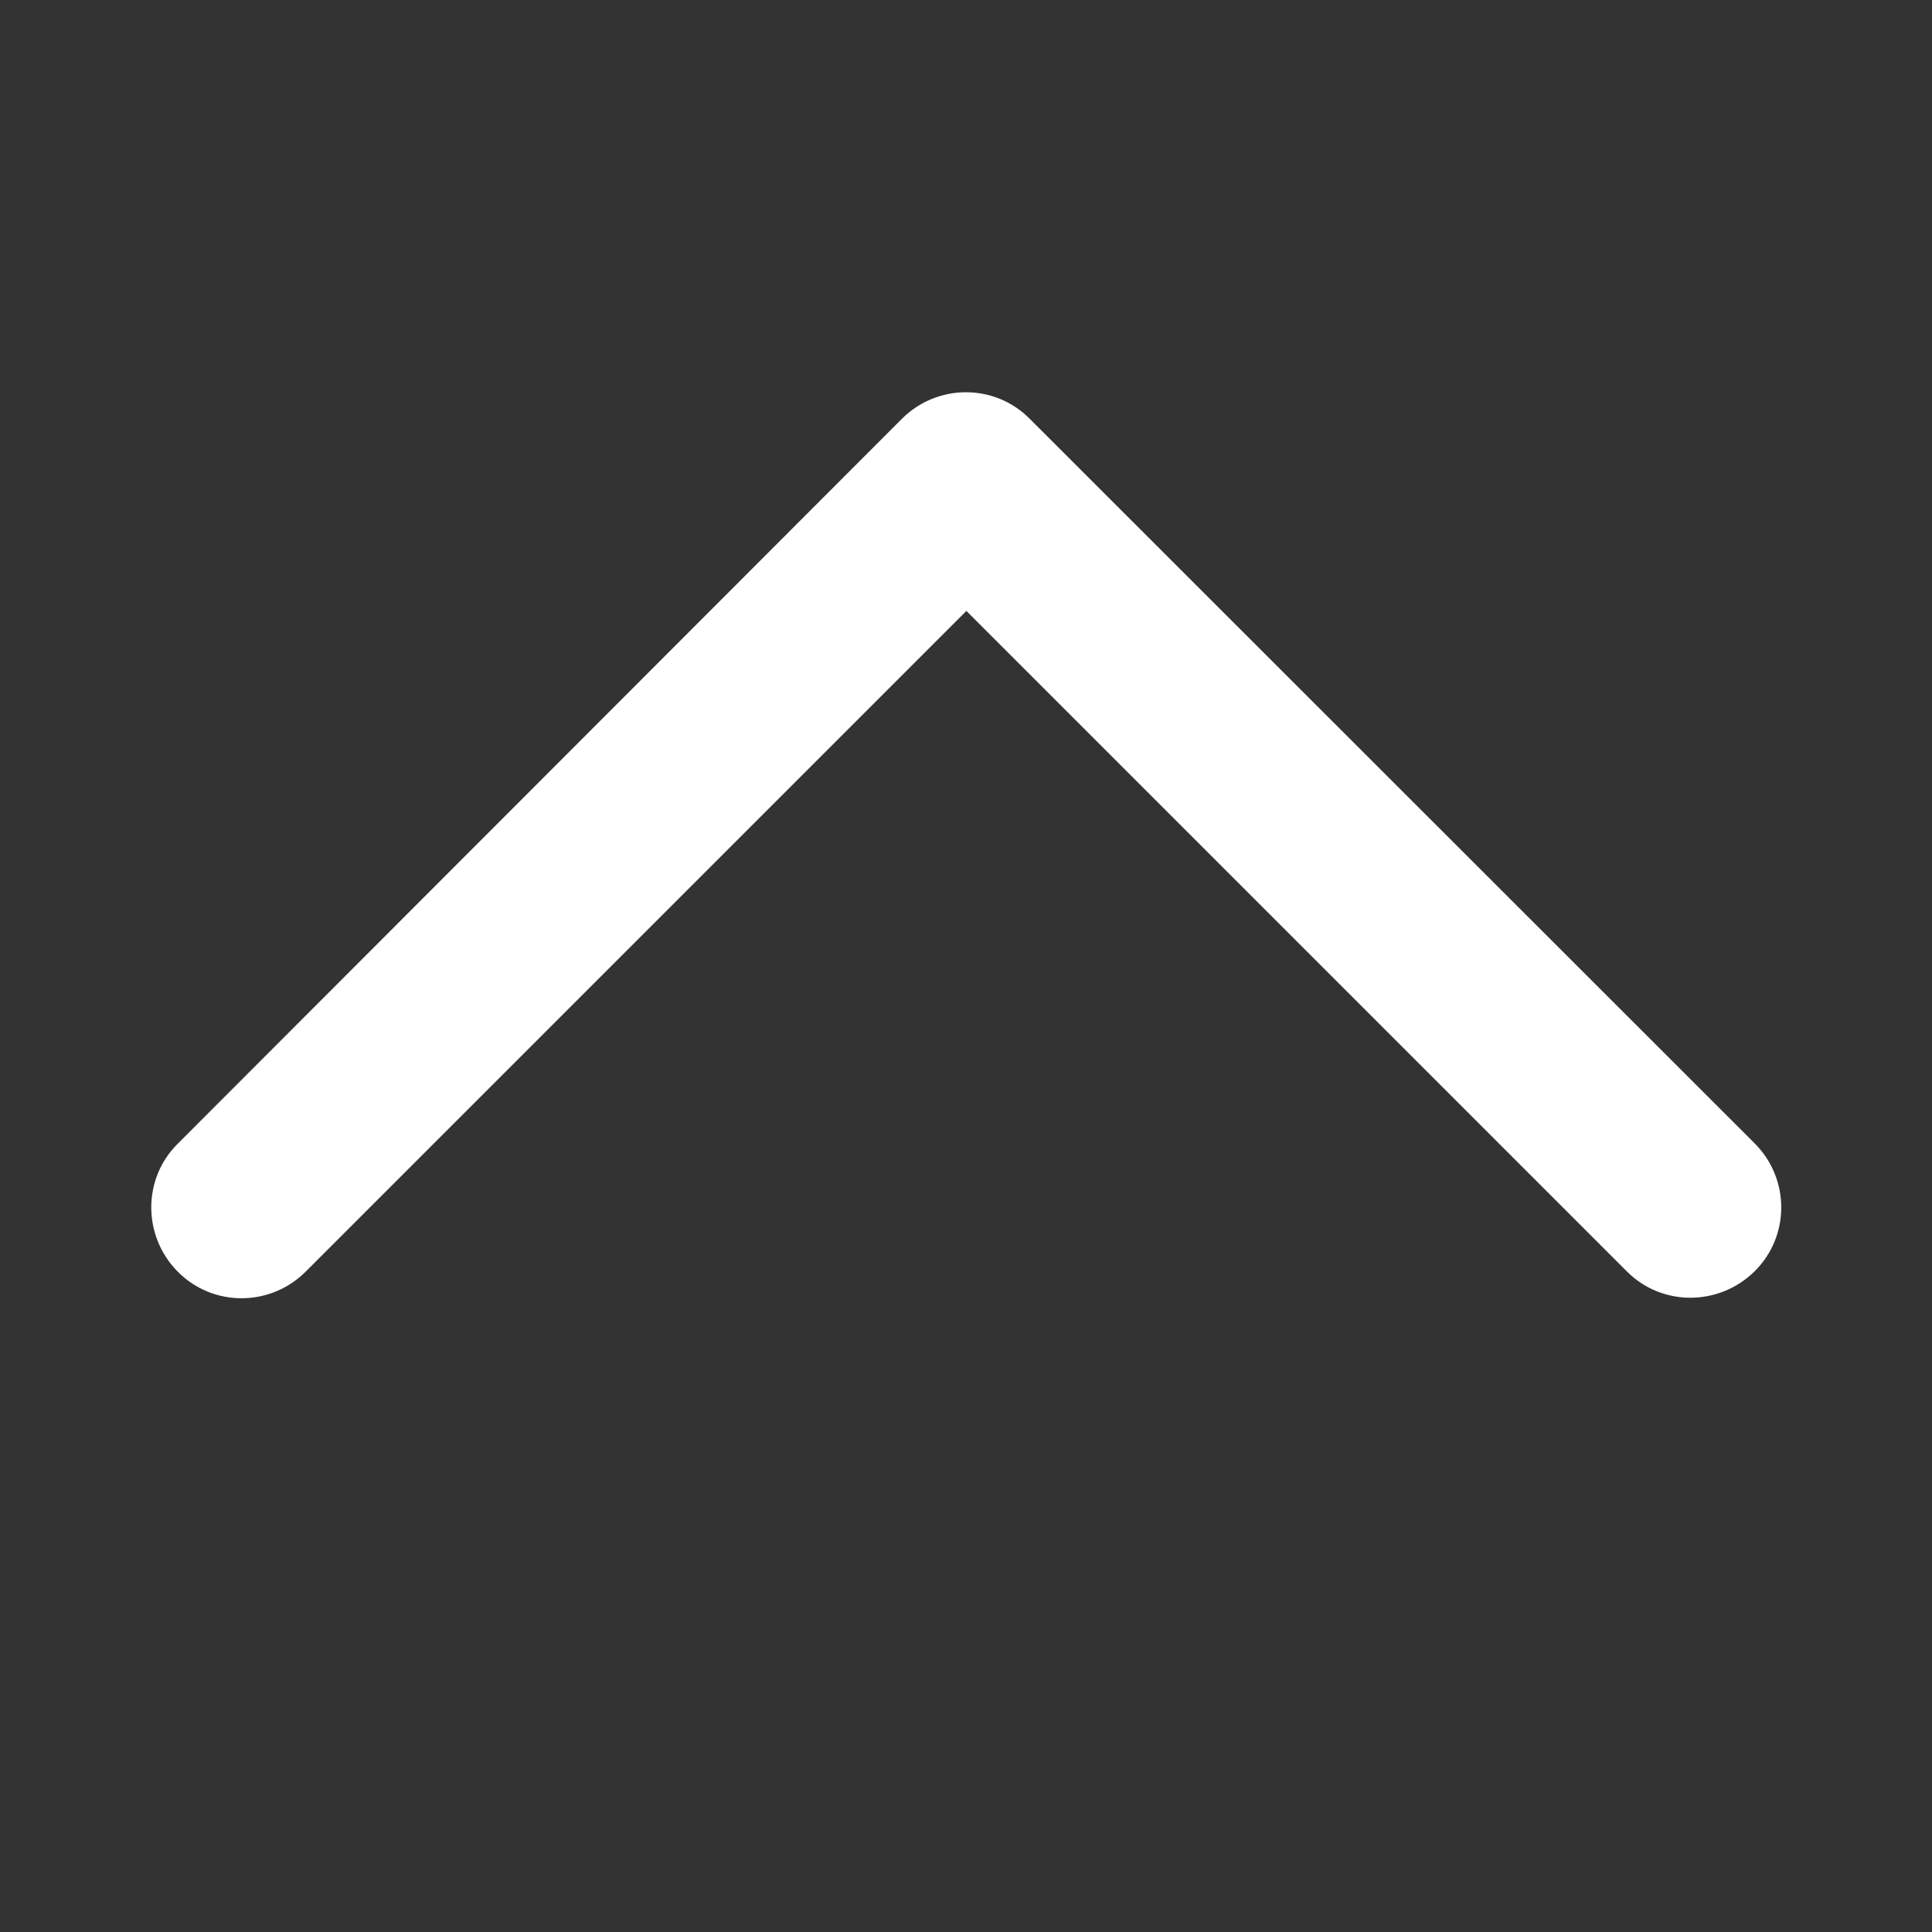
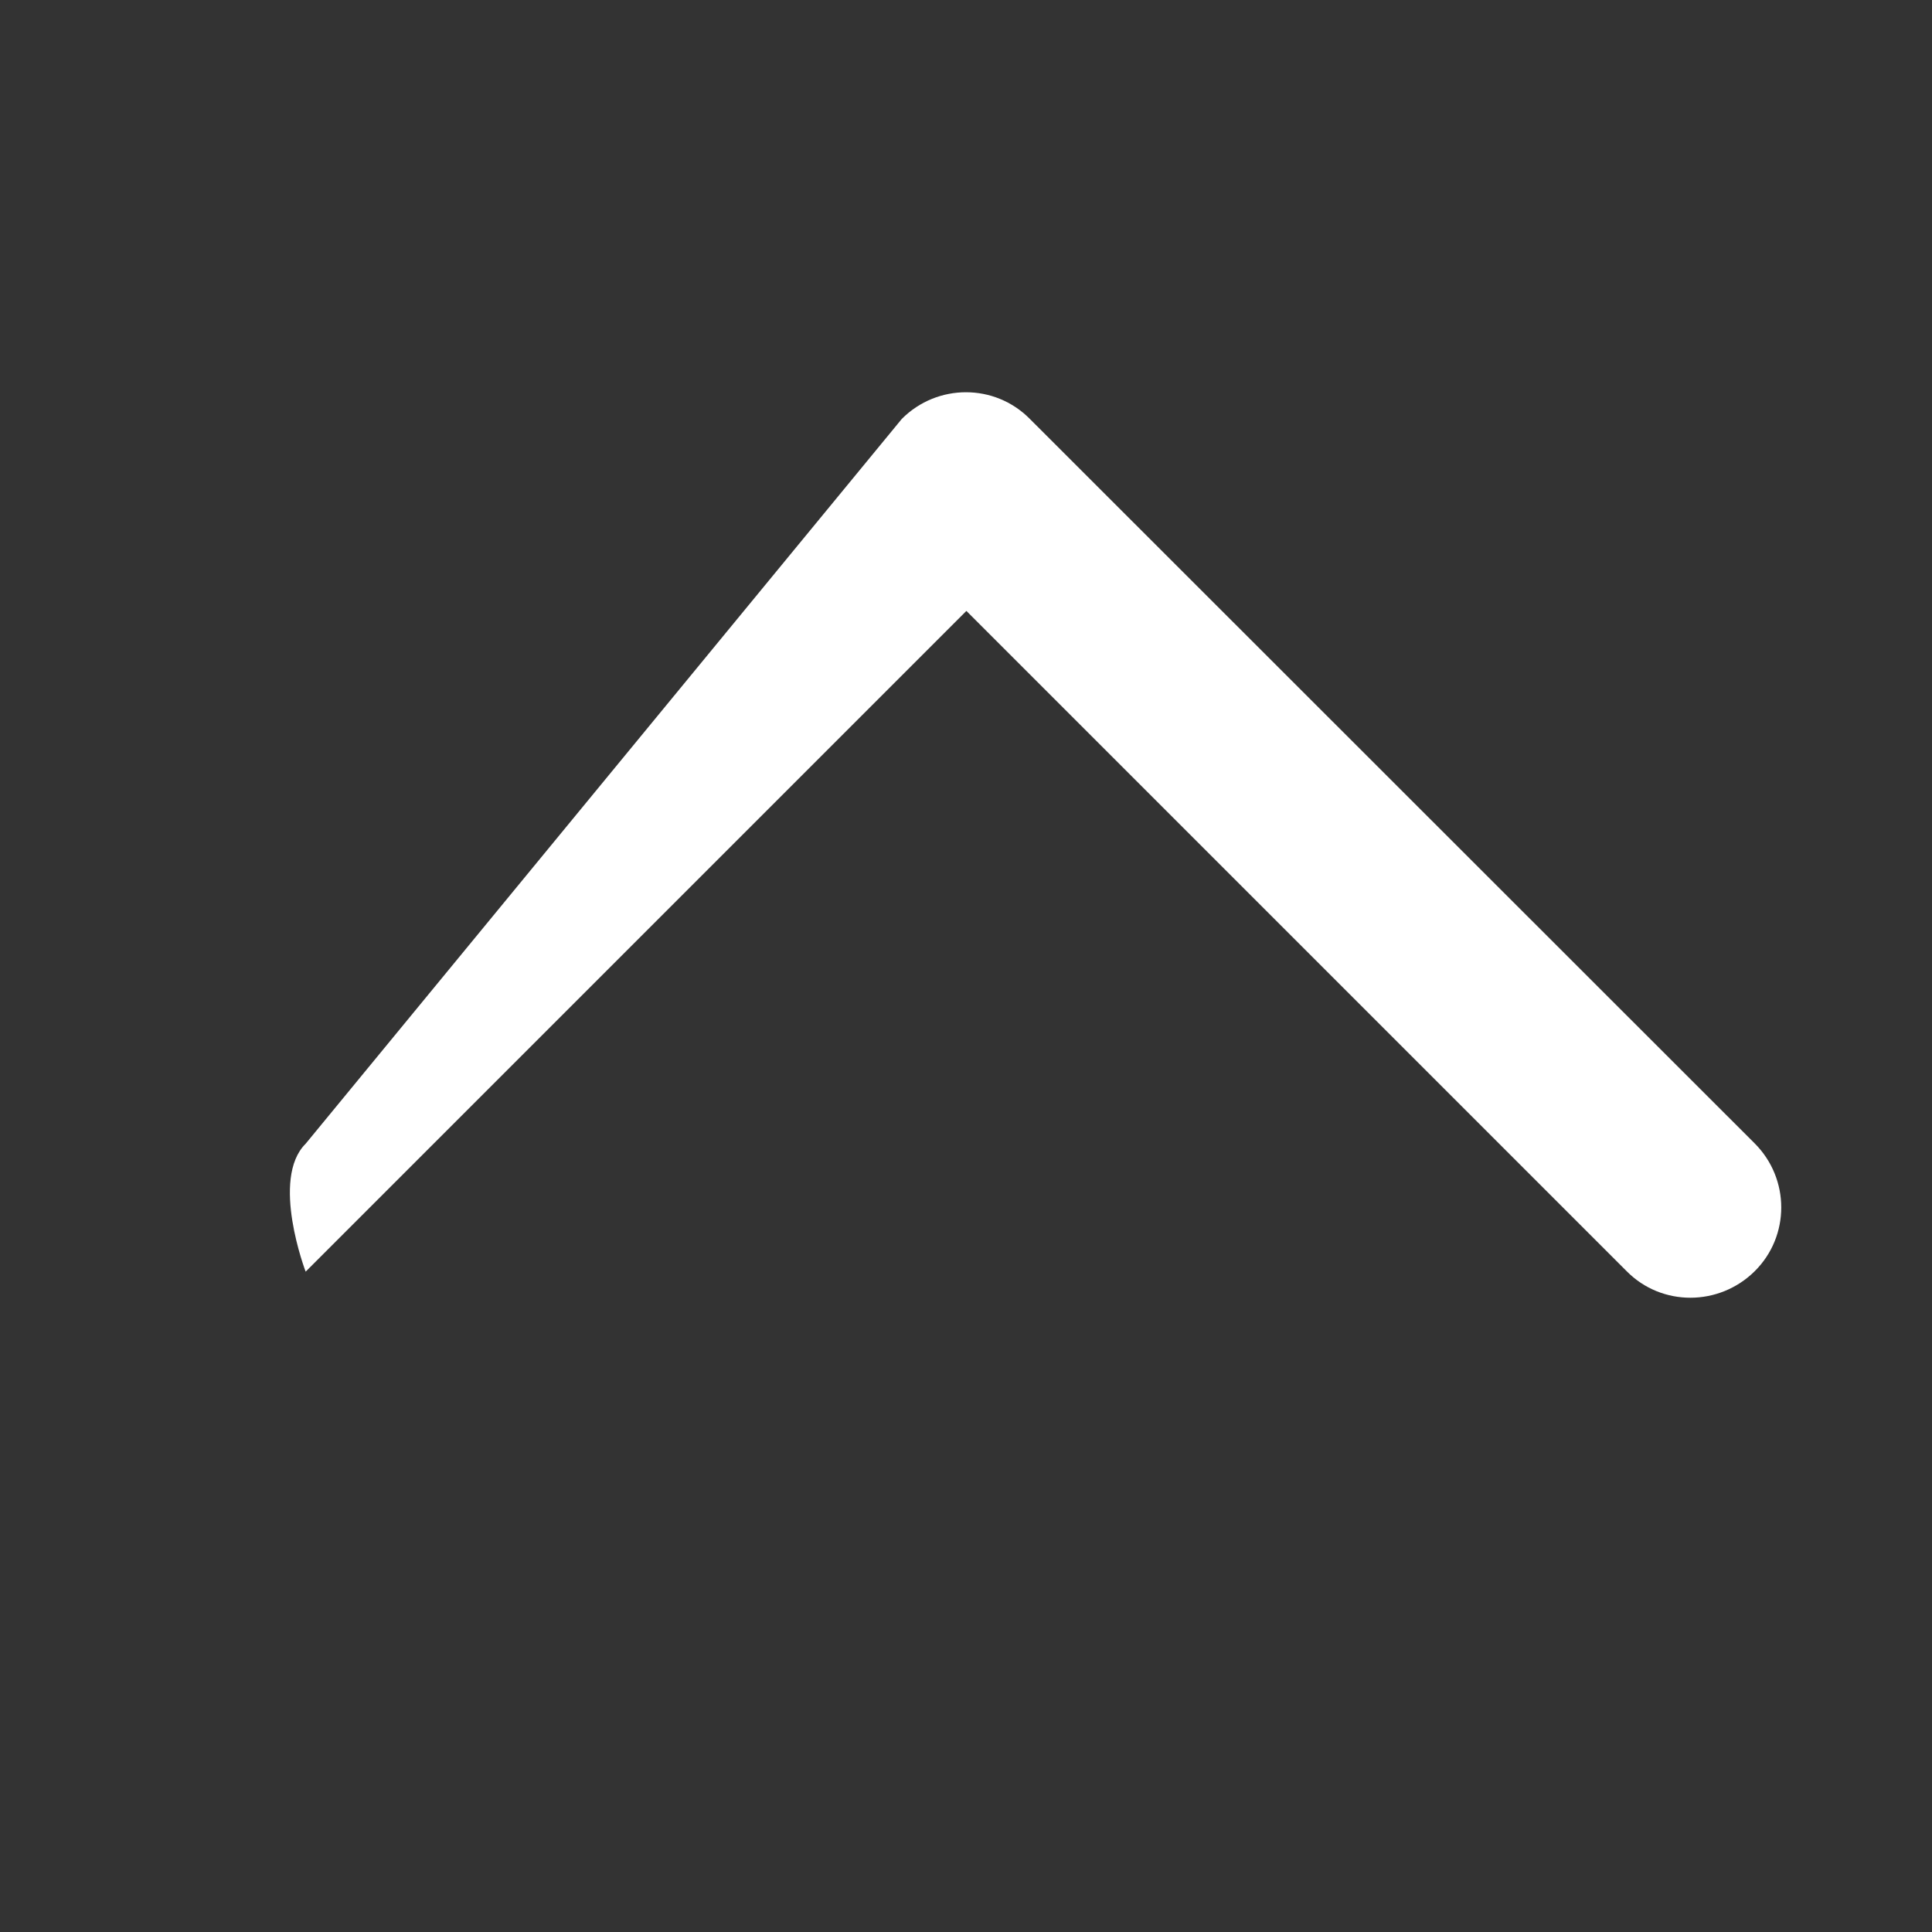
<svg xmlns="http://www.w3.org/2000/svg" style="fill: rgba(255,255,255,1);" viewBox="0 0 512 512">
  <rect x="0" y="0" width="512" height="512" fill="#333333" stroke="none" />
-   <path d="M239 111c9.4-9.4 24.6-9.4 33.9 0L465 303c9.4 9.4 9.4 24.6 0 33.9s-24.6 9.4-33.9 0l-175-175L81 337c-9.4 9.4-24.6 9.4-33.9 0s-9.4-24.6 0-33.9L239 111z" />
+   <path d="M239 111c9.4-9.4 24.6-9.4 33.9 0L465 303c9.4 9.4 9.4 24.6 0 33.9s-24.6 9.4-33.9 0l-175-175L81 337s-9.4-24.6 0-33.9L239 111z" />
</svg>